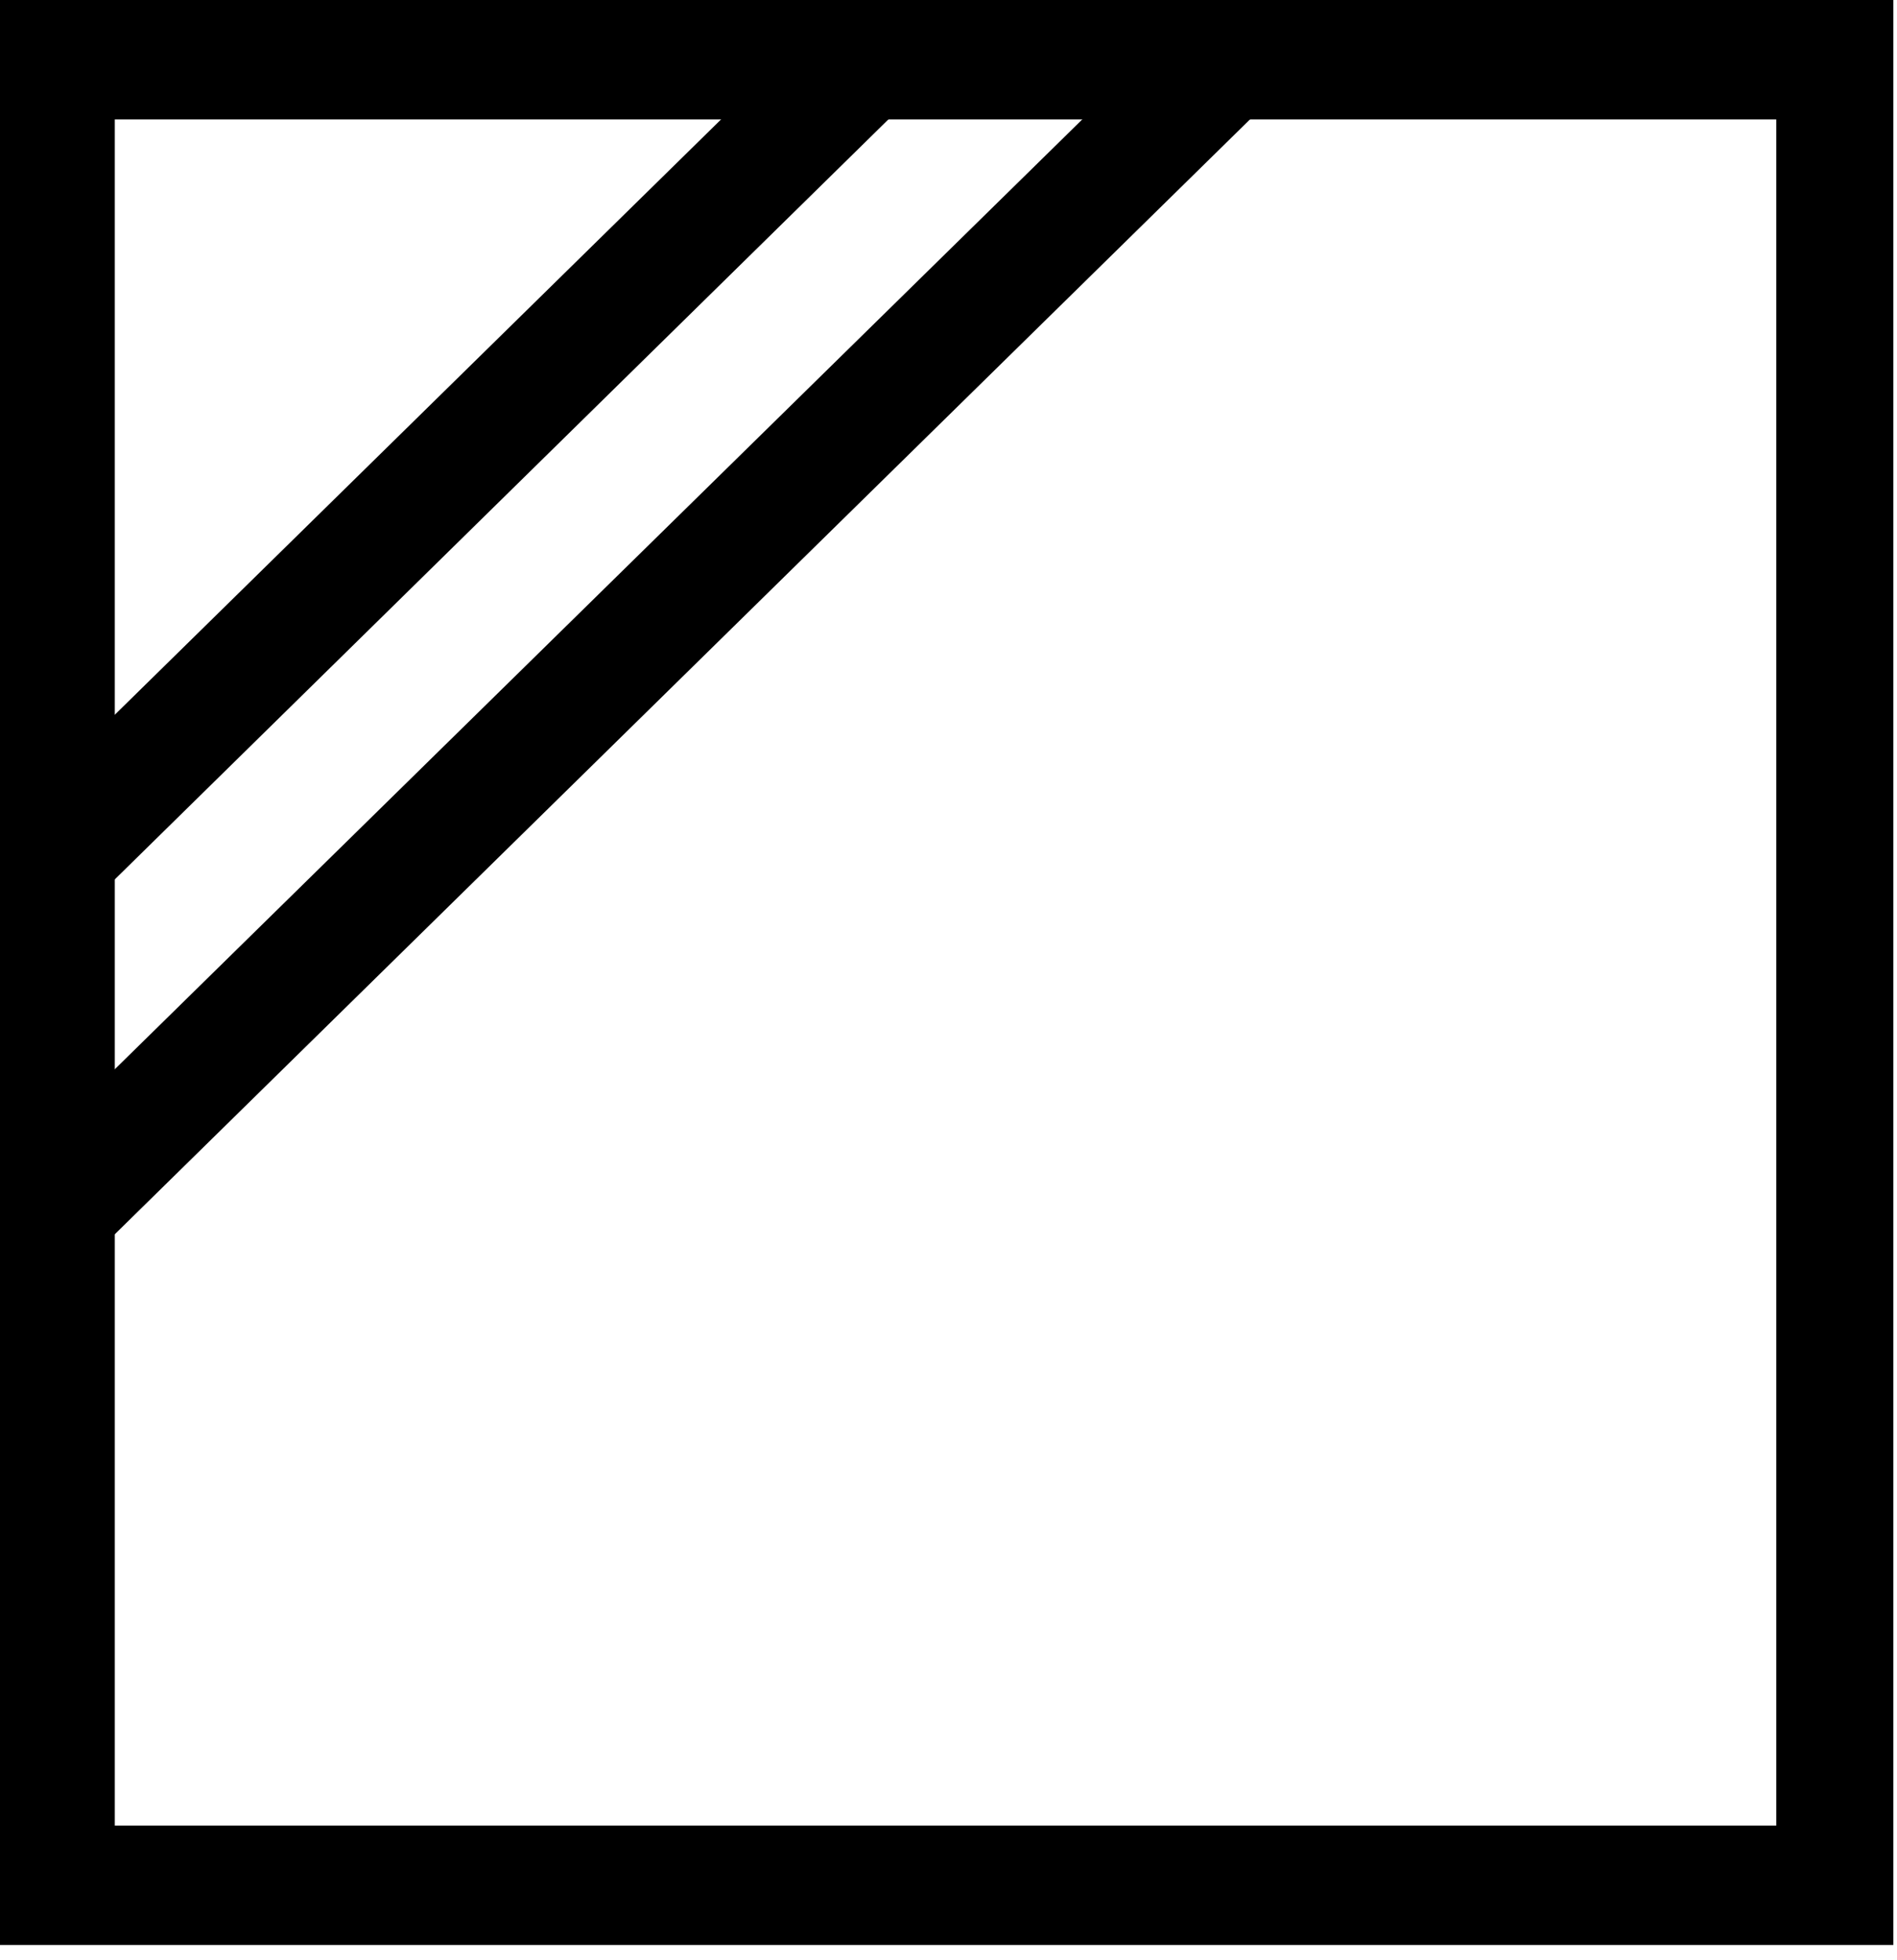
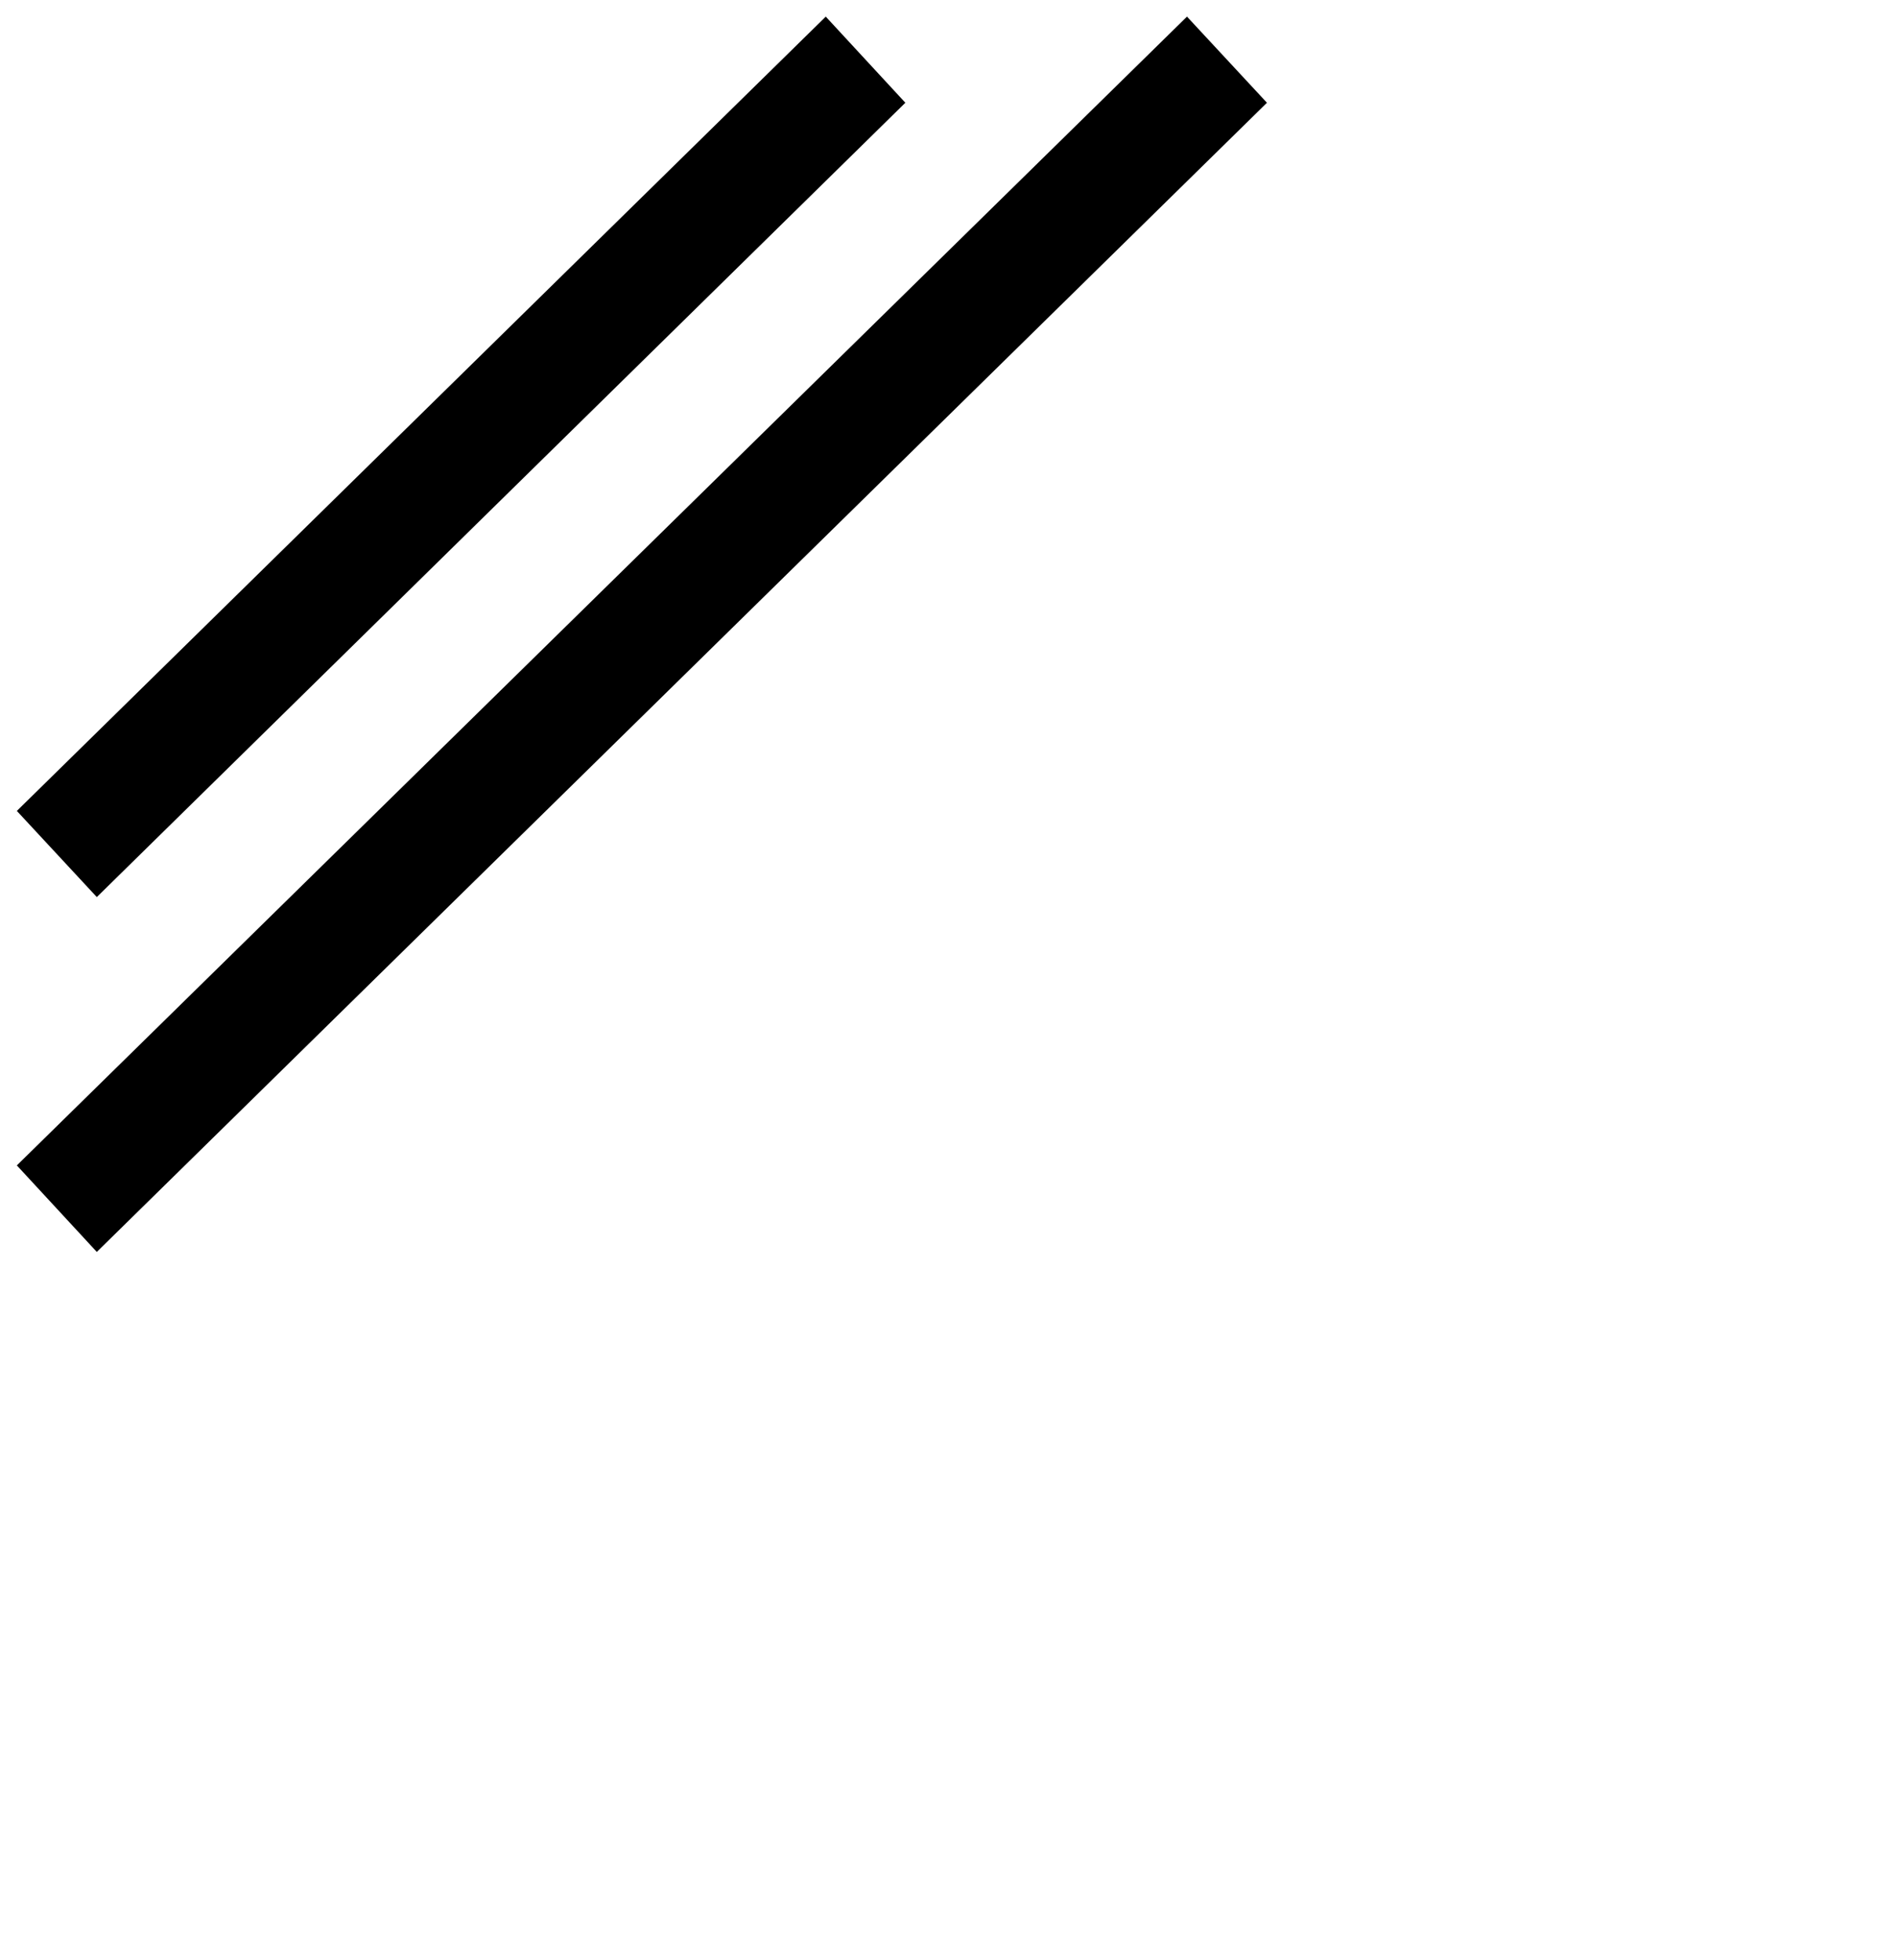
<svg xmlns="http://www.w3.org/2000/svg" width="91" height="94" viewBox="0 0 91 94" fill="none">
-   <path fill-rule="evenodd" clip-rule="evenodd" d="M2.717 0H90.825V93.266H0V0H2.717ZM85.208 5.727H5.507V87.539H85.208V5.727Z" fill="black" />
  <path fill-rule="evenodd" clip-rule="evenodd" d="M0.808 38.885L39.612 0.797L43.43 4.927L4.644 43.016L0.808 38.885Z" fill="black" />
  <path fill-rule="evenodd" clip-rule="evenodd" d="M0.808 55.883L56.94 0.797L60.776 4.927L4.644 60.032L0.808 55.883Z" fill="black" />
</svg>